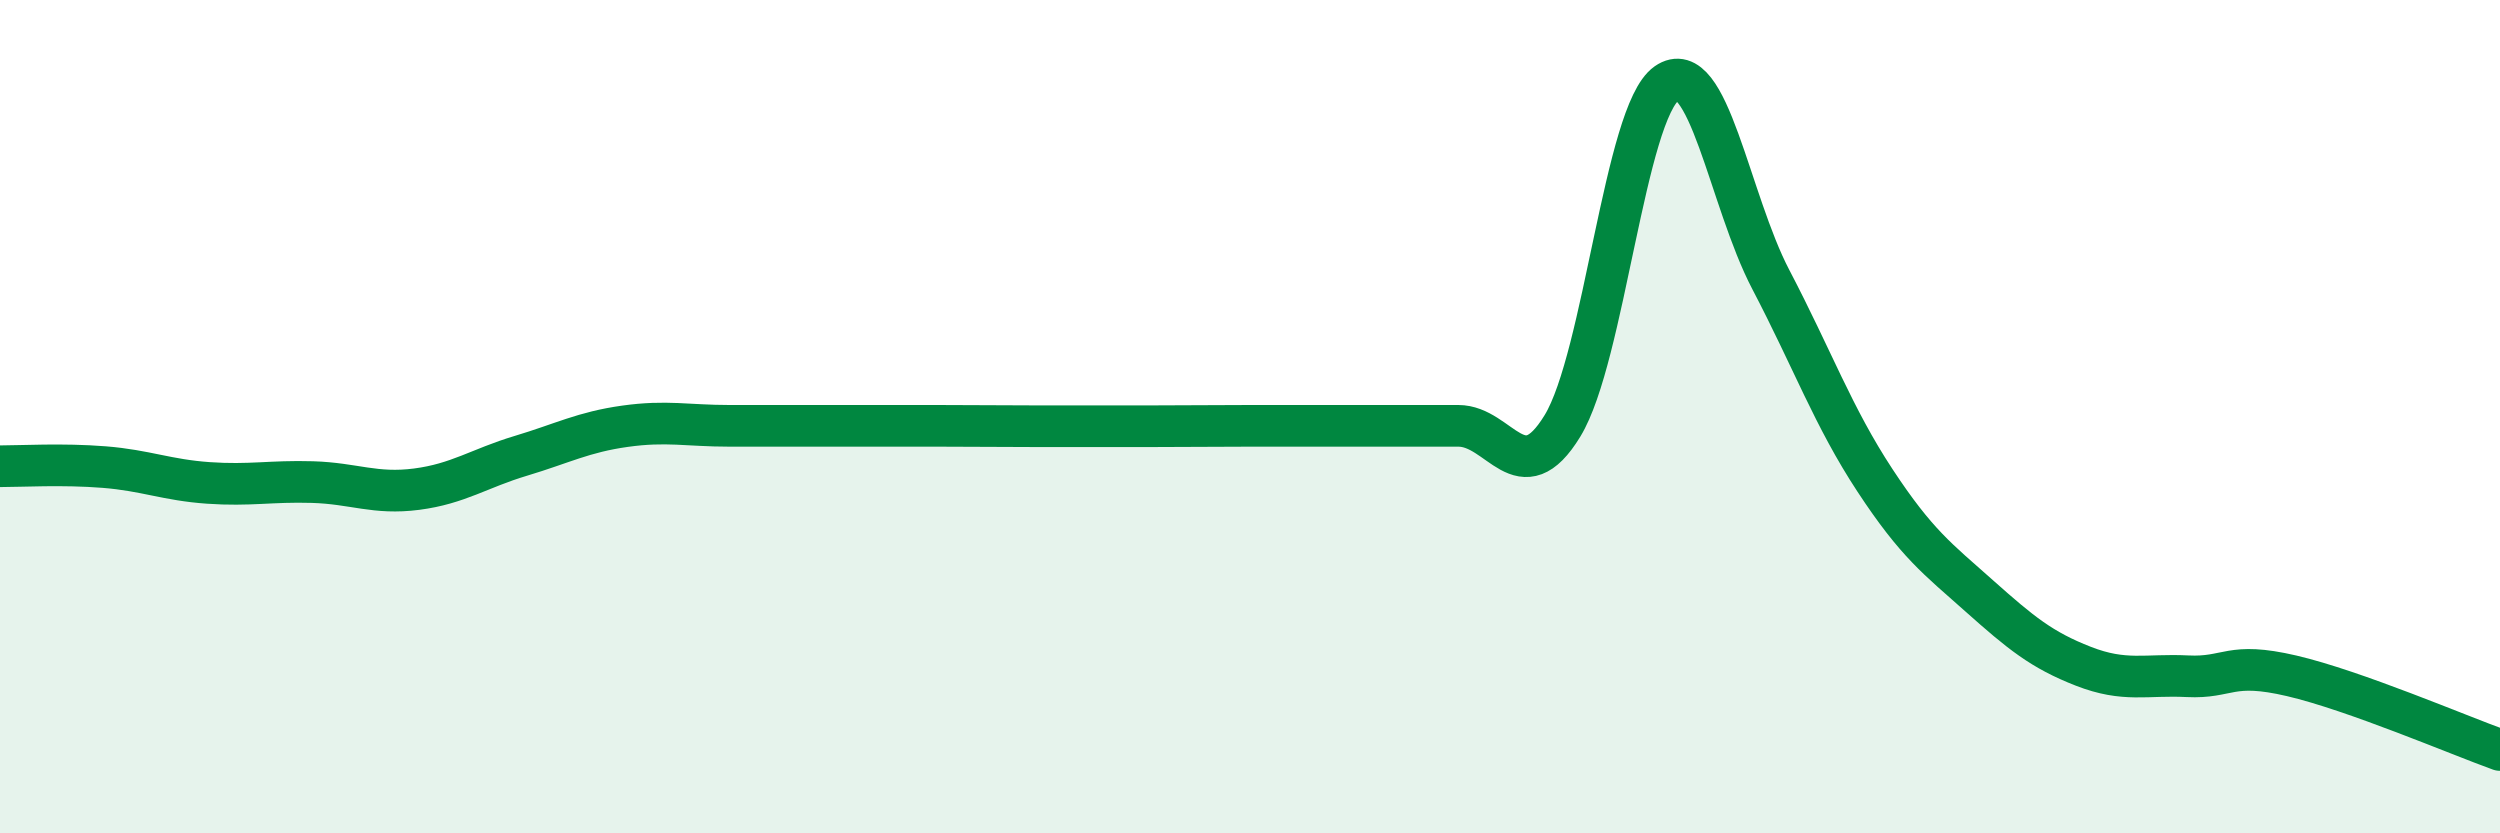
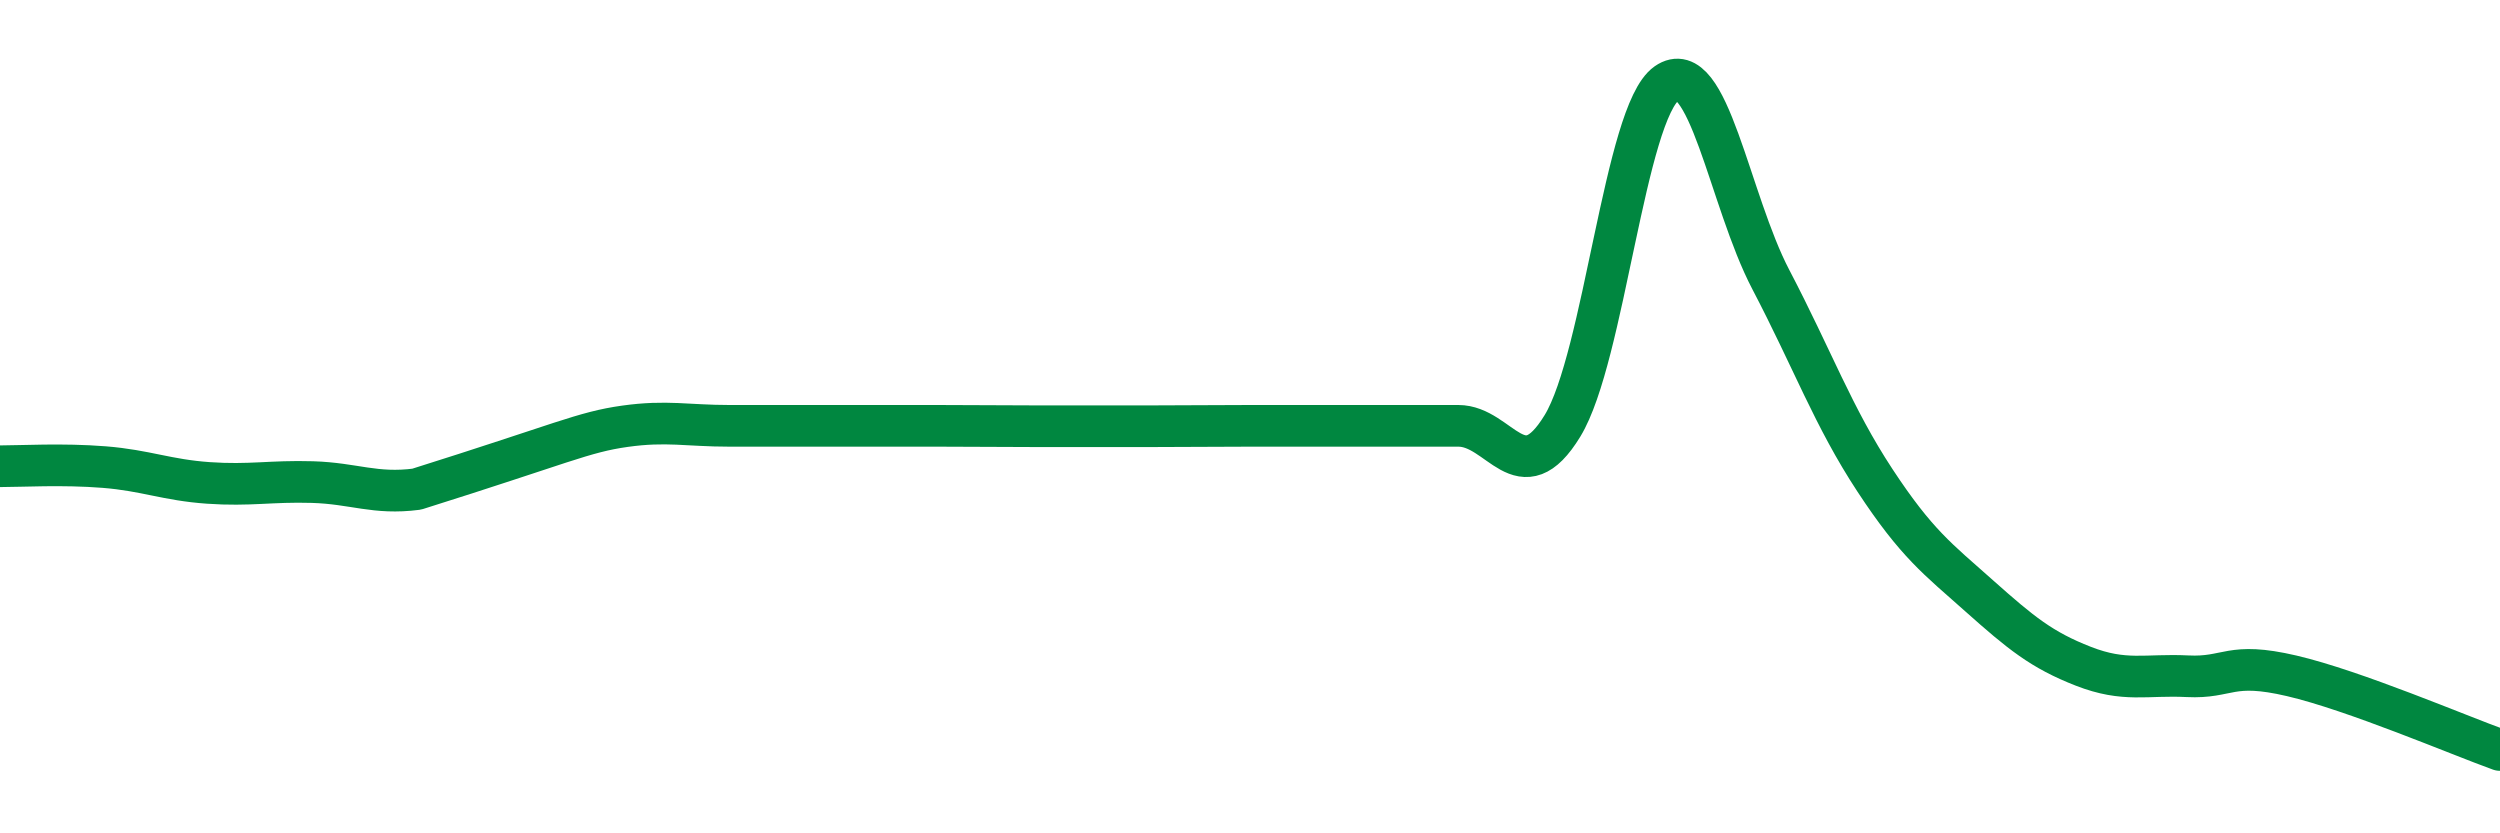
<svg xmlns="http://www.w3.org/2000/svg" width="60" height="20" viewBox="0 0 60 20">
-   <path d="M 0,11.19 C 0.5,11.19 1.5,11.13 2.5,11.21 C 3.5,11.29 4,11.52 5,11.59 C 6,11.66 6.5,11.54 7.5,11.57 C 8.5,11.6 9,11.87 10,11.74 C 11,11.61 11.5,11.24 12.5,10.94 C 13.5,10.64 14,10.37 15,10.23 C 16,10.09 16.5,10.22 17.5,10.22 C 18.5,10.22 19,10.22 20,10.22 C 21,10.22 21.5,10.22 22.5,10.22 C 23.5,10.22 24,10.23 25,10.23 C 26,10.23 26.5,10.23 27.5,10.23 C 28.5,10.23 29,10.22 30,10.22 C 31,10.22 31.5,10.22 32.5,10.22 C 33.5,10.22 34,10.22 35,10.22 C 36,10.22 36.5,11.86 37.5,10.22 C 38.5,8.58 39,2.7 40,2 C 41,1.3 41.5,4.8 42.5,6.71 C 43.5,8.62 44,10.01 45,11.53 C 46,13.05 46.5,13.41 47.5,14.3 C 48.5,15.19 49,15.6 50,15.99 C 51,16.38 51.5,16.18 52.5,16.23 C 53.5,16.28 53.5,15.87 55,16.22 C 56.5,16.57 59,17.64 60,18L60 20L0 20Z" fill="#008740" opacity="0.1" stroke-linecap="round" stroke-linejoin="round" />
-   <path d="M 0,11.19 C 0.5,11.19 1.5,11.13 2.5,11.21 C 3.5,11.29 4,11.52 5,11.59 C 6,11.66 6.5,11.54 7.5,11.57 C 8.5,11.6 9,11.87 10,11.74 C 11,11.61 11.5,11.24 12.5,10.94 C 13.5,10.64 14,10.37 15,10.23 C 16,10.09 16.5,10.22 17.5,10.22 C 18.5,10.22 19,10.22 20,10.22 C 21,10.22 21.5,10.22 22.5,10.22 C 23.5,10.22 24,10.23 25,10.23 C 26,10.23 26.5,10.23 27.5,10.23 C 28.5,10.23 29,10.22 30,10.22 C 31,10.22 31.5,10.22 32.5,10.22 C 33.5,10.22 34,10.22 35,10.22 C 36,10.22 36.5,11.86 37.5,10.22 C 38.5,8.58 39,2.7 40,2 C 41,1.3 41.5,4.8 42.5,6.71 C 43.5,8.62 44,10.01 45,11.53 C 46,13.05 46.5,13.41 47.5,14.3 C 48.5,15.19 49,15.6 50,15.99 C 51,16.38 51.5,16.18 52.5,16.23 C 53.5,16.28 53.5,15.87 55,16.22 C 56.5,16.57 59,17.64 60,18" stroke="#008740" stroke-width="1" fill="none" stroke-linecap="round" stroke-linejoin="round" />
+   <path d="M 0,11.19 C 0.5,11.19 1.5,11.13 2.5,11.21 C 3.5,11.29 4,11.52 5,11.59 C 6,11.66 6.5,11.54 7.5,11.57 C 8.5,11.6 9,11.87 10,11.74 C 13.5,10.64 14,10.37 15,10.23 C 16,10.09 16.5,10.22 17.5,10.22 C 18.5,10.22 19,10.22 20,10.22 C 21,10.22 21.5,10.22 22.5,10.22 C 23.5,10.22 24,10.23 25,10.23 C 26,10.23 26.5,10.23 27.5,10.23 C 28.5,10.23 29,10.22 30,10.22 C 31,10.22 31.5,10.22 32.5,10.22 C 33.5,10.22 34,10.22 35,10.22 C 36,10.22 36.5,11.86 37.5,10.22 C 38.5,8.58 39,2.7 40,2 C 41,1.3 41.5,4.8 42.5,6.71 C 43.5,8.62 44,10.01 45,11.53 C 46,13.05 46.5,13.41 47.5,14.3 C 48.5,15.19 49,15.6 50,15.99 C 51,16.38 51.5,16.18 52.5,16.23 C 53.5,16.28 53.5,15.87 55,16.22 C 56.5,16.57 59,17.64 60,18" stroke="#008740" stroke-width="1" fill="none" stroke-linecap="round" stroke-linejoin="round" />
</svg>